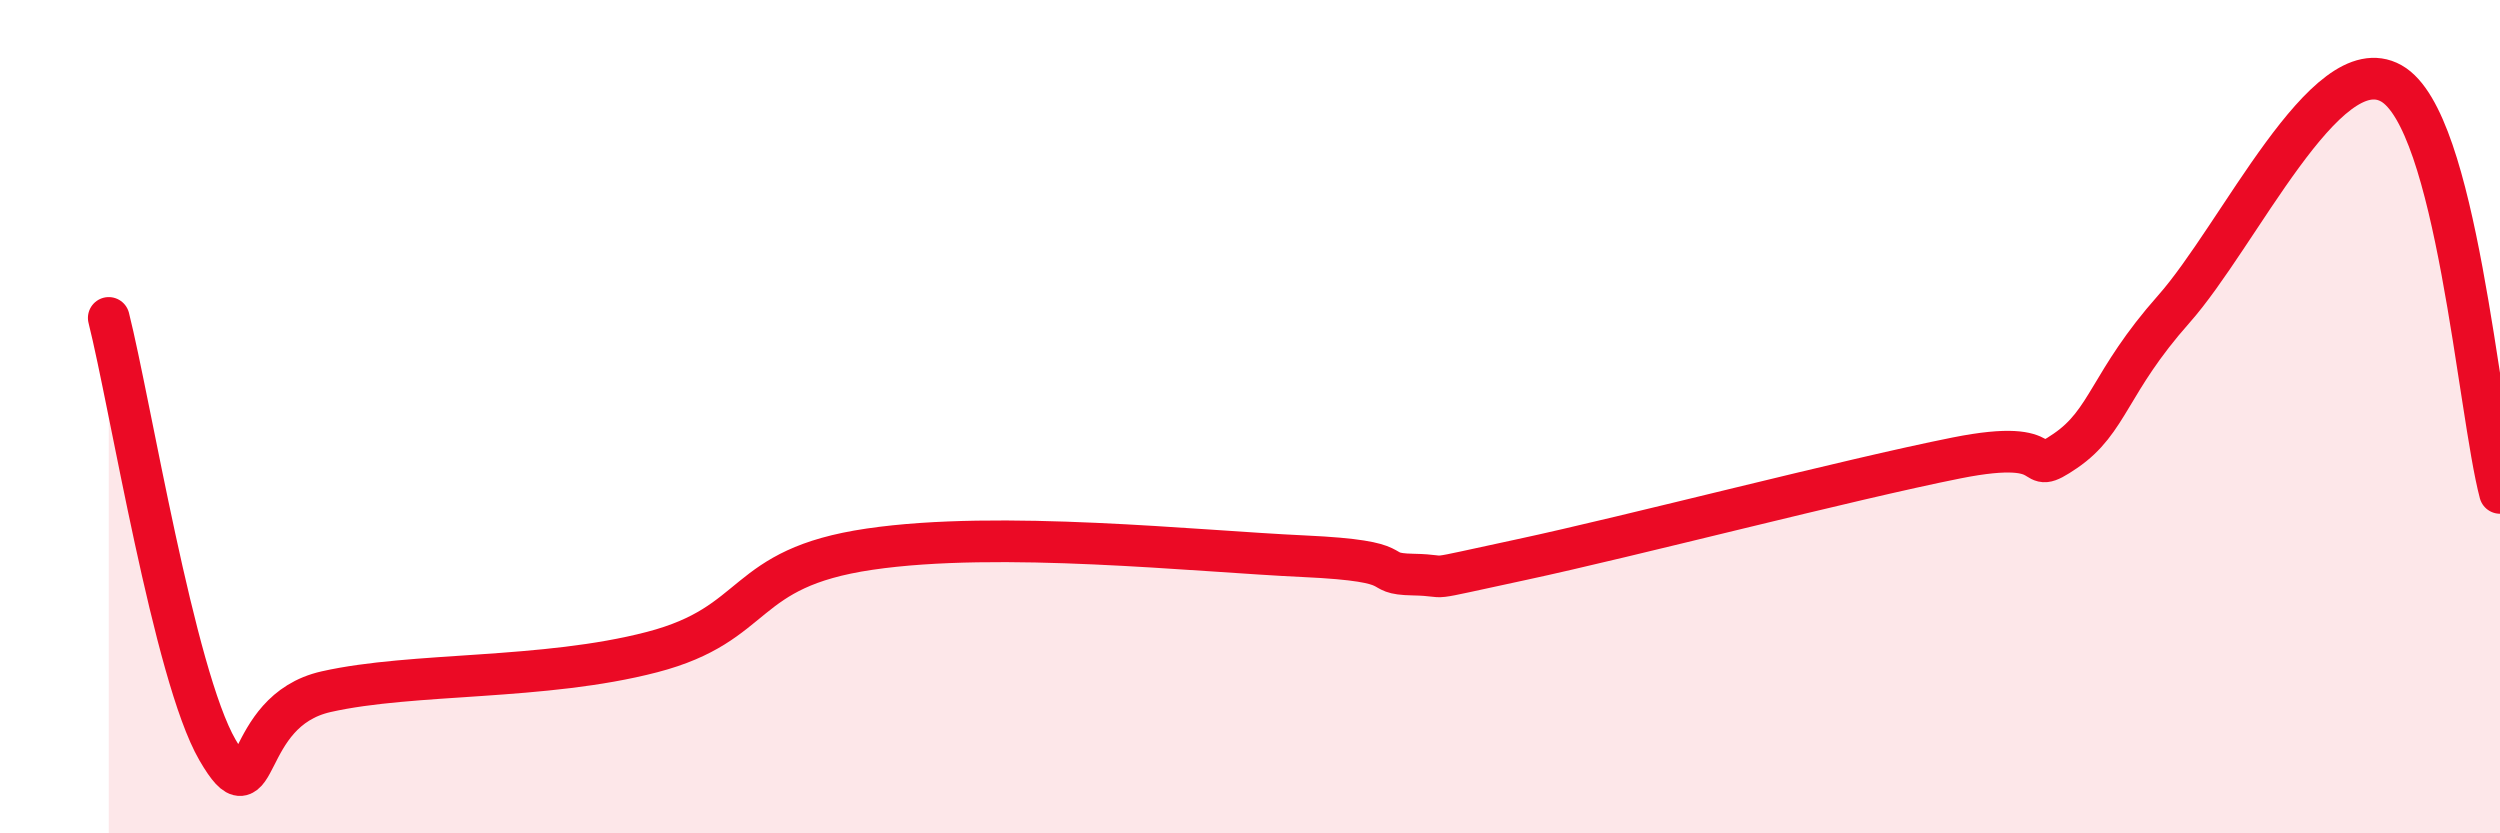
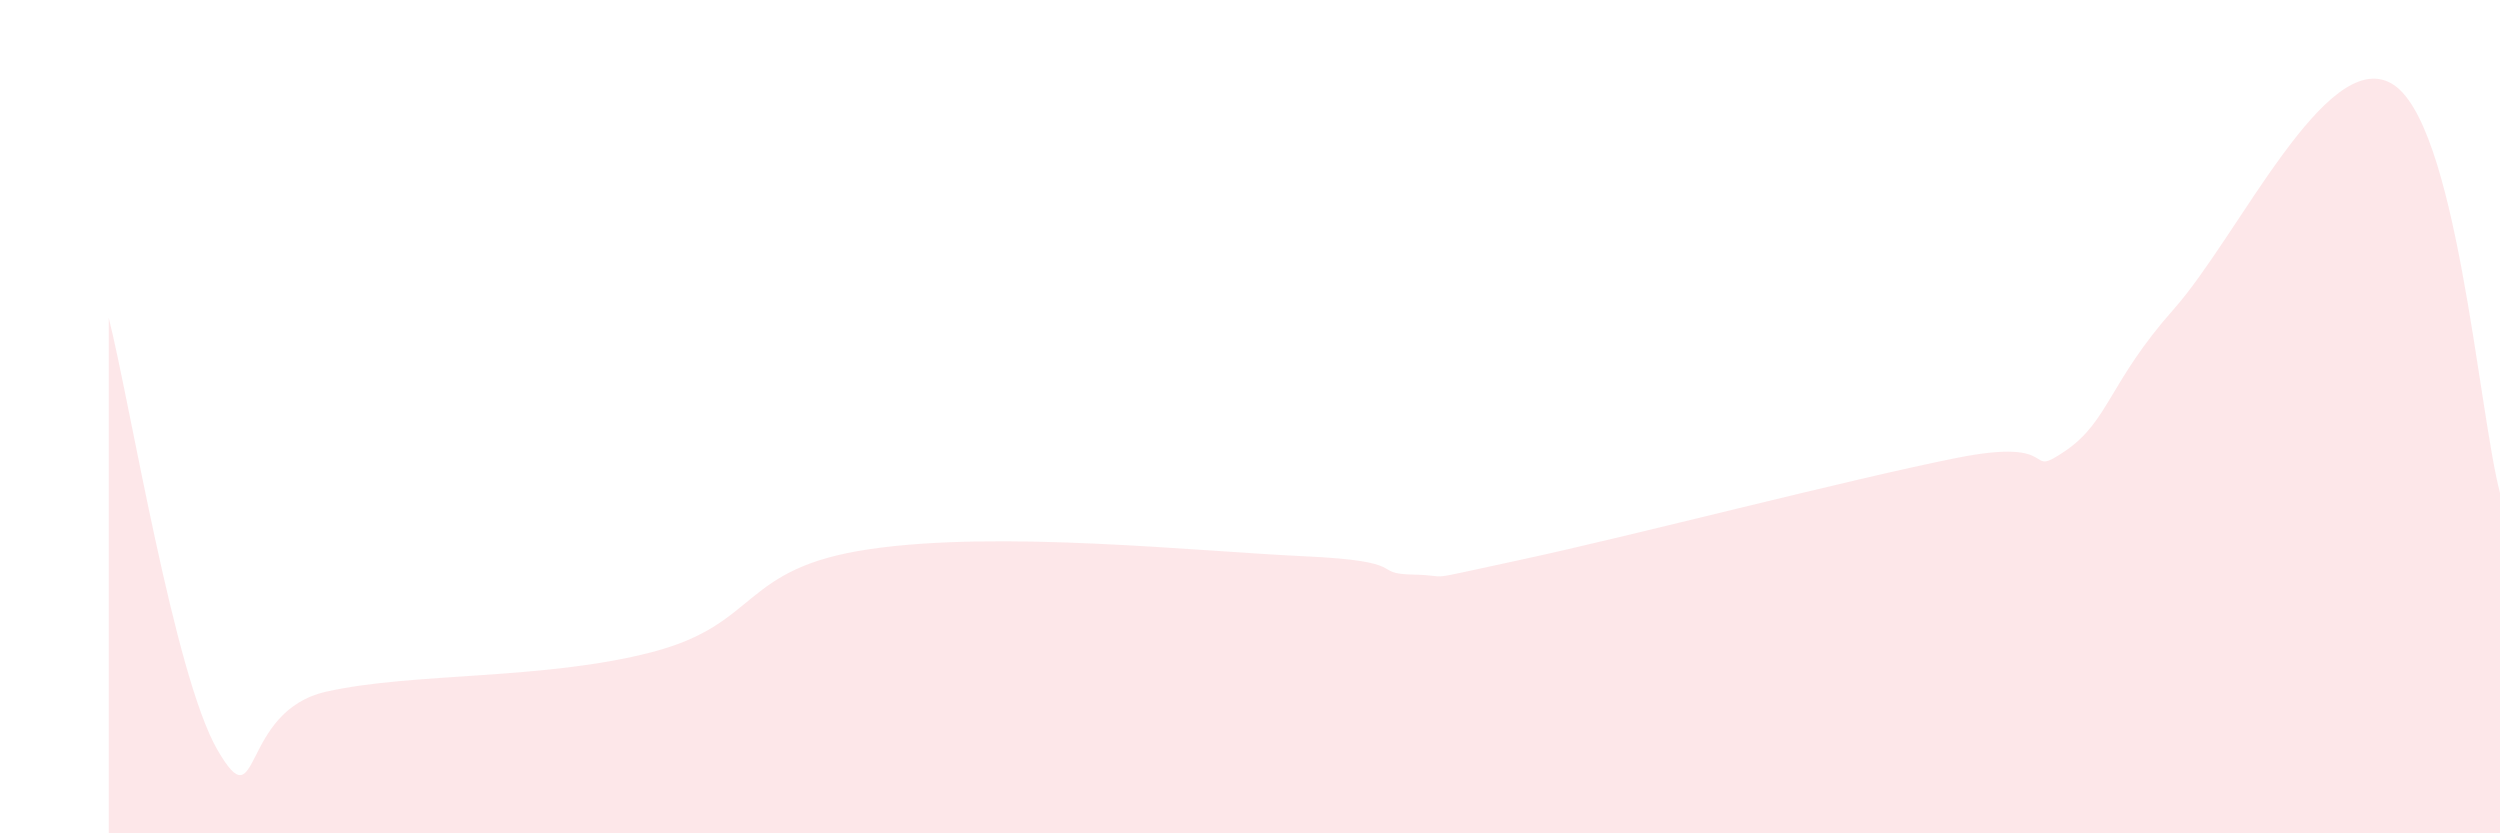
<svg xmlns="http://www.w3.org/2000/svg" width="60" height="20" viewBox="0 0 60 20">
  <path d="M 2.61,7.63 C 3.13,9.7 4.18,16.21 5.22,18 C 6.26,19.79 5.74,17.07 7.83,16.6 C 9.92,16.13 13.04,16.33 15.65,15.65 C 18.26,14.97 17.74,13.64 20.87,13.18 C 24,12.72 28.69,13.23 31.3,13.35 C 33.91,13.47 32.87,13.77 33.91,13.79 C 34.95,13.81 33.91,13.99 36.52,13.43 C 39.13,12.87 44.35,11.51 46.96,10.99 C 49.57,10.47 48.53,11.53 49.57,10.82 C 50.61,10.11 50.61,9.18 52.17,7.42 C 53.73,5.66 55.82,1.12 57.39,2 C 58.96,2.88 59.48,9.86 60,11.83L60 20L2.61 20Z" fill="#EB0A25" opacity="0.1" stroke-linecap="round" stroke-linejoin="round" />
-   <path d="M 2.61,7.63 C 3.13,9.7 4.18,16.21 5.22,18 C 6.26,19.79 5.74,17.07 7.83,16.6 C 9.92,16.13 13.04,16.33 15.65,15.65 C 18.26,14.97 17.74,13.64 20.87,13.18 C 24,12.72 28.69,13.23 31.3,13.35 C 33.91,13.47 32.87,13.77 33.91,13.79 C 34.95,13.81 33.91,13.99 36.52,13.43 C 39.13,12.87 44.35,11.51 46.96,10.99 C 49.57,10.47 48.53,11.53 49.57,10.82 C 50.61,10.11 50.61,9.18 52.17,7.42 C 53.73,5.66 55.82,1.12 57.39,2 C 58.96,2.88 59.48,9.86 60,11.83" stroke="#EB0A25" stroke-width="1" fill="none" stroke-linecap="round" stroke-linejoin="round" />
</svg>